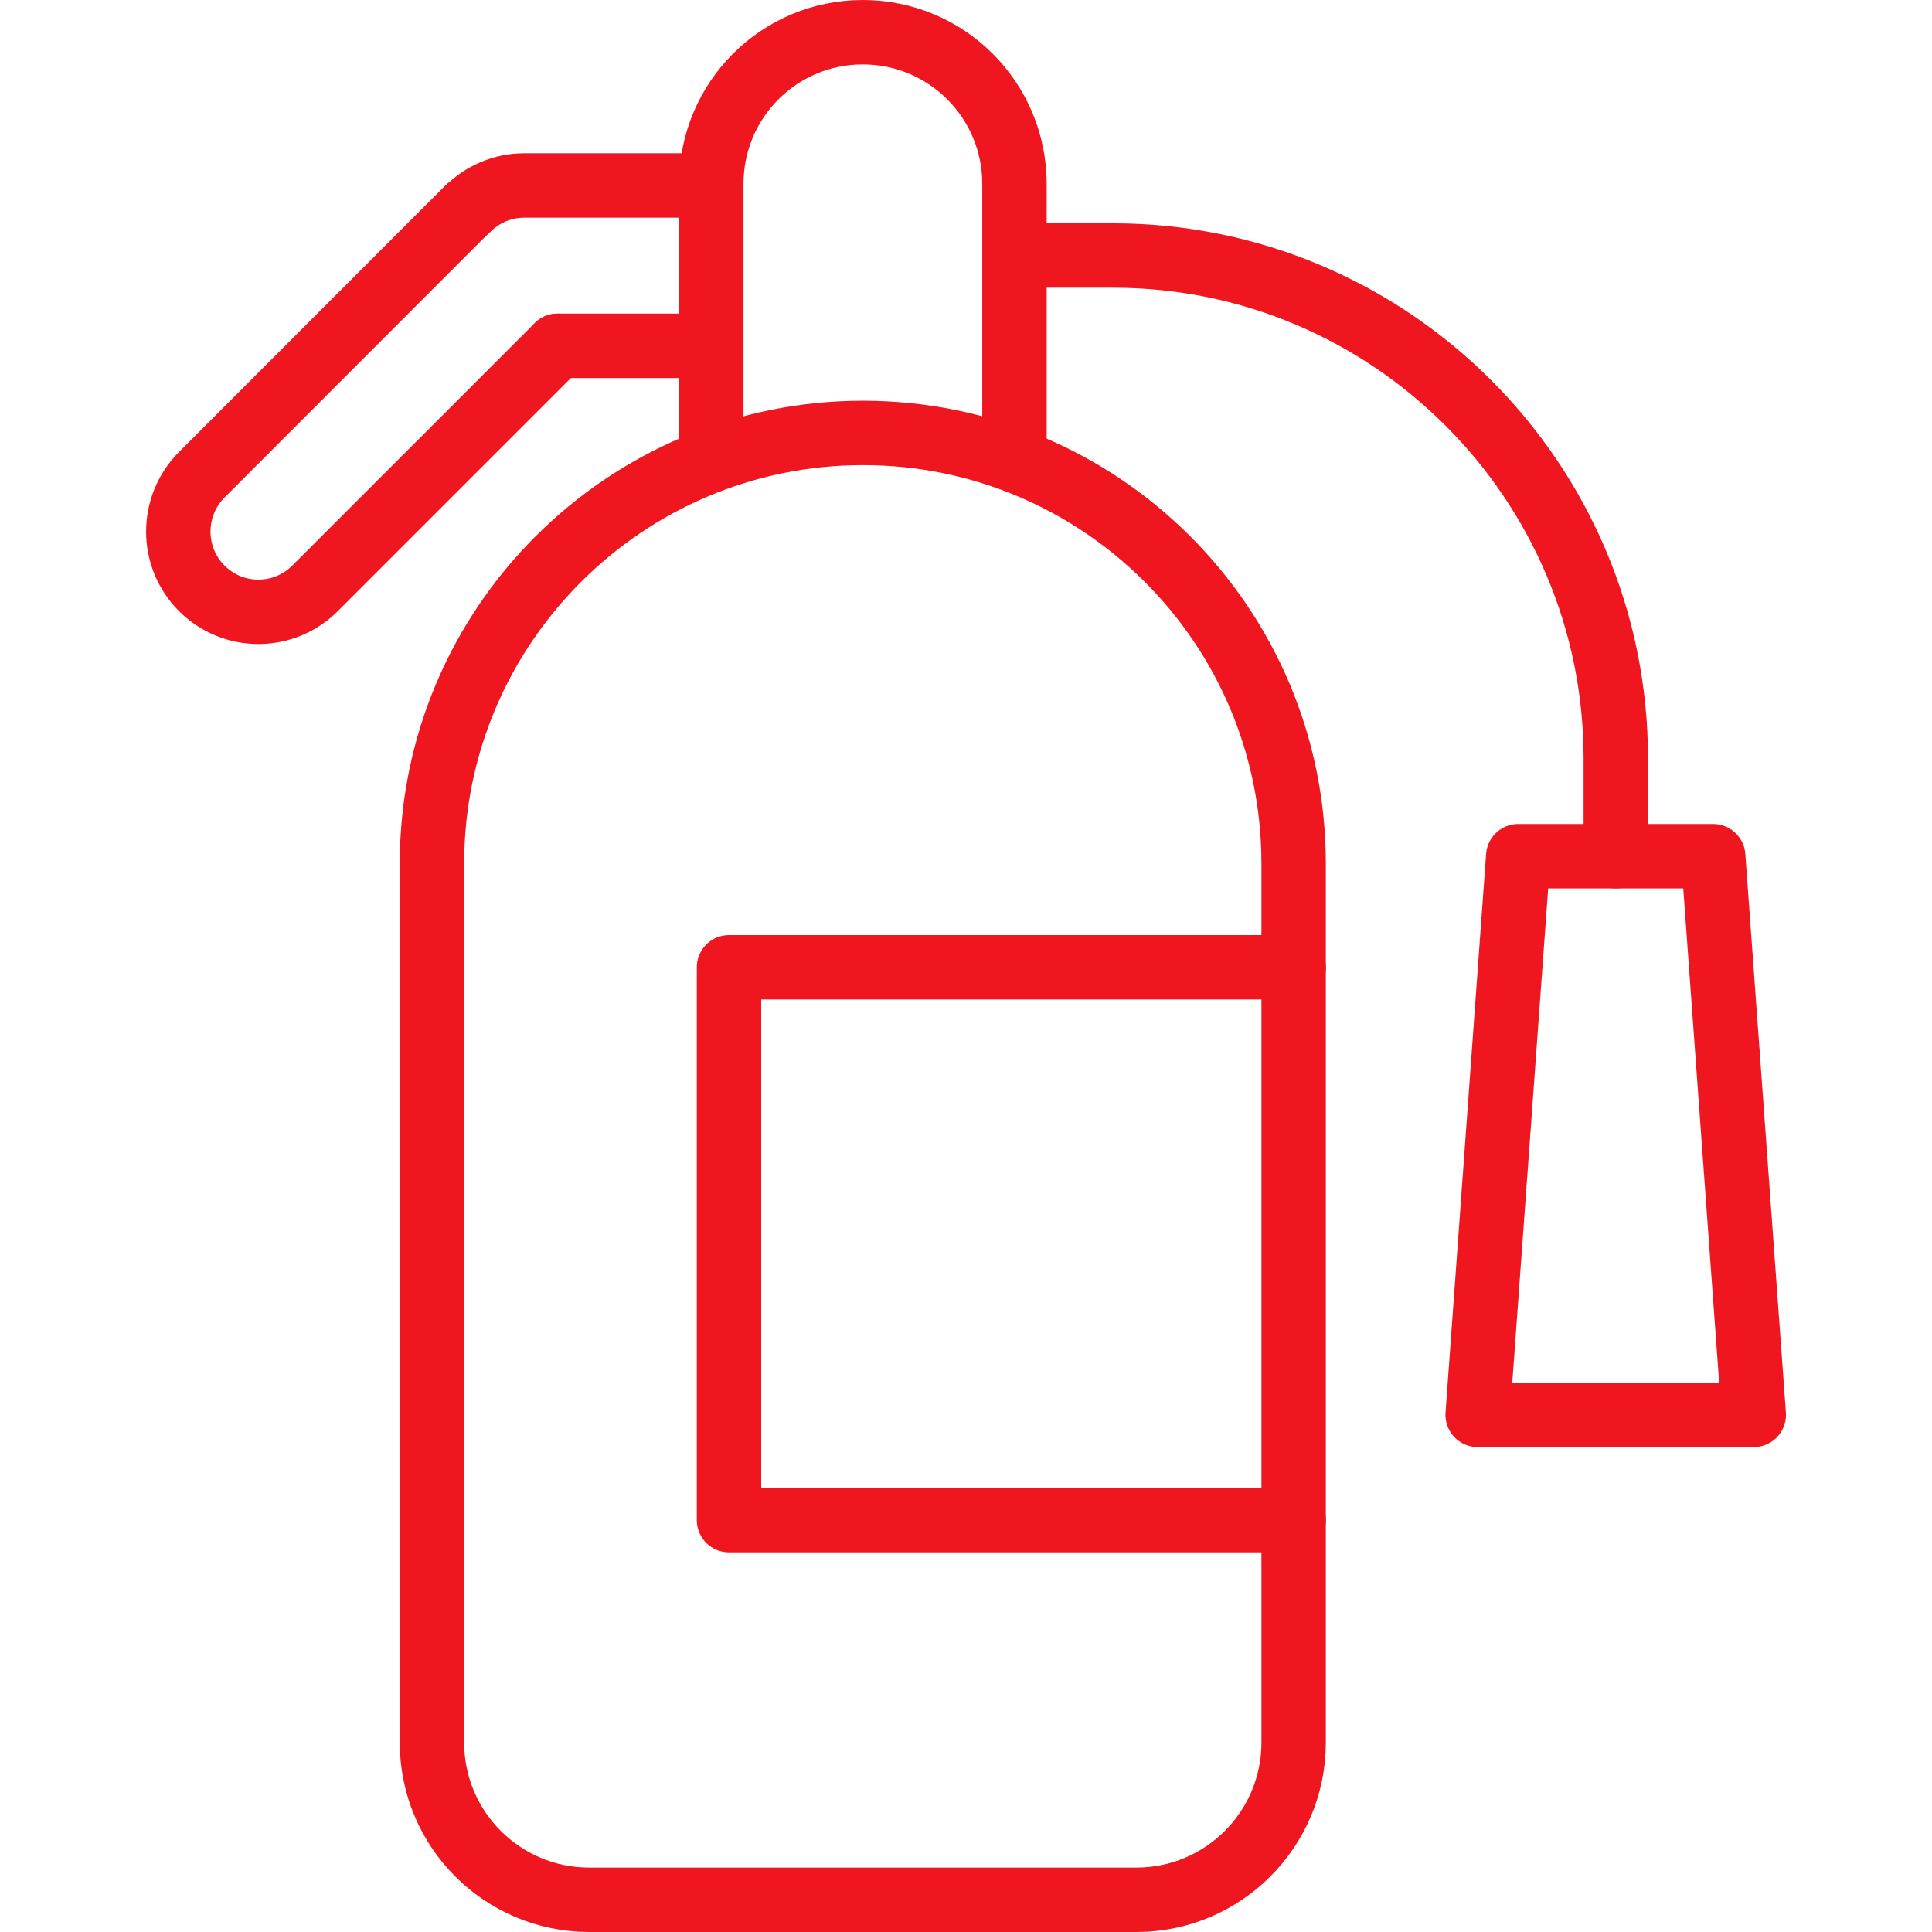
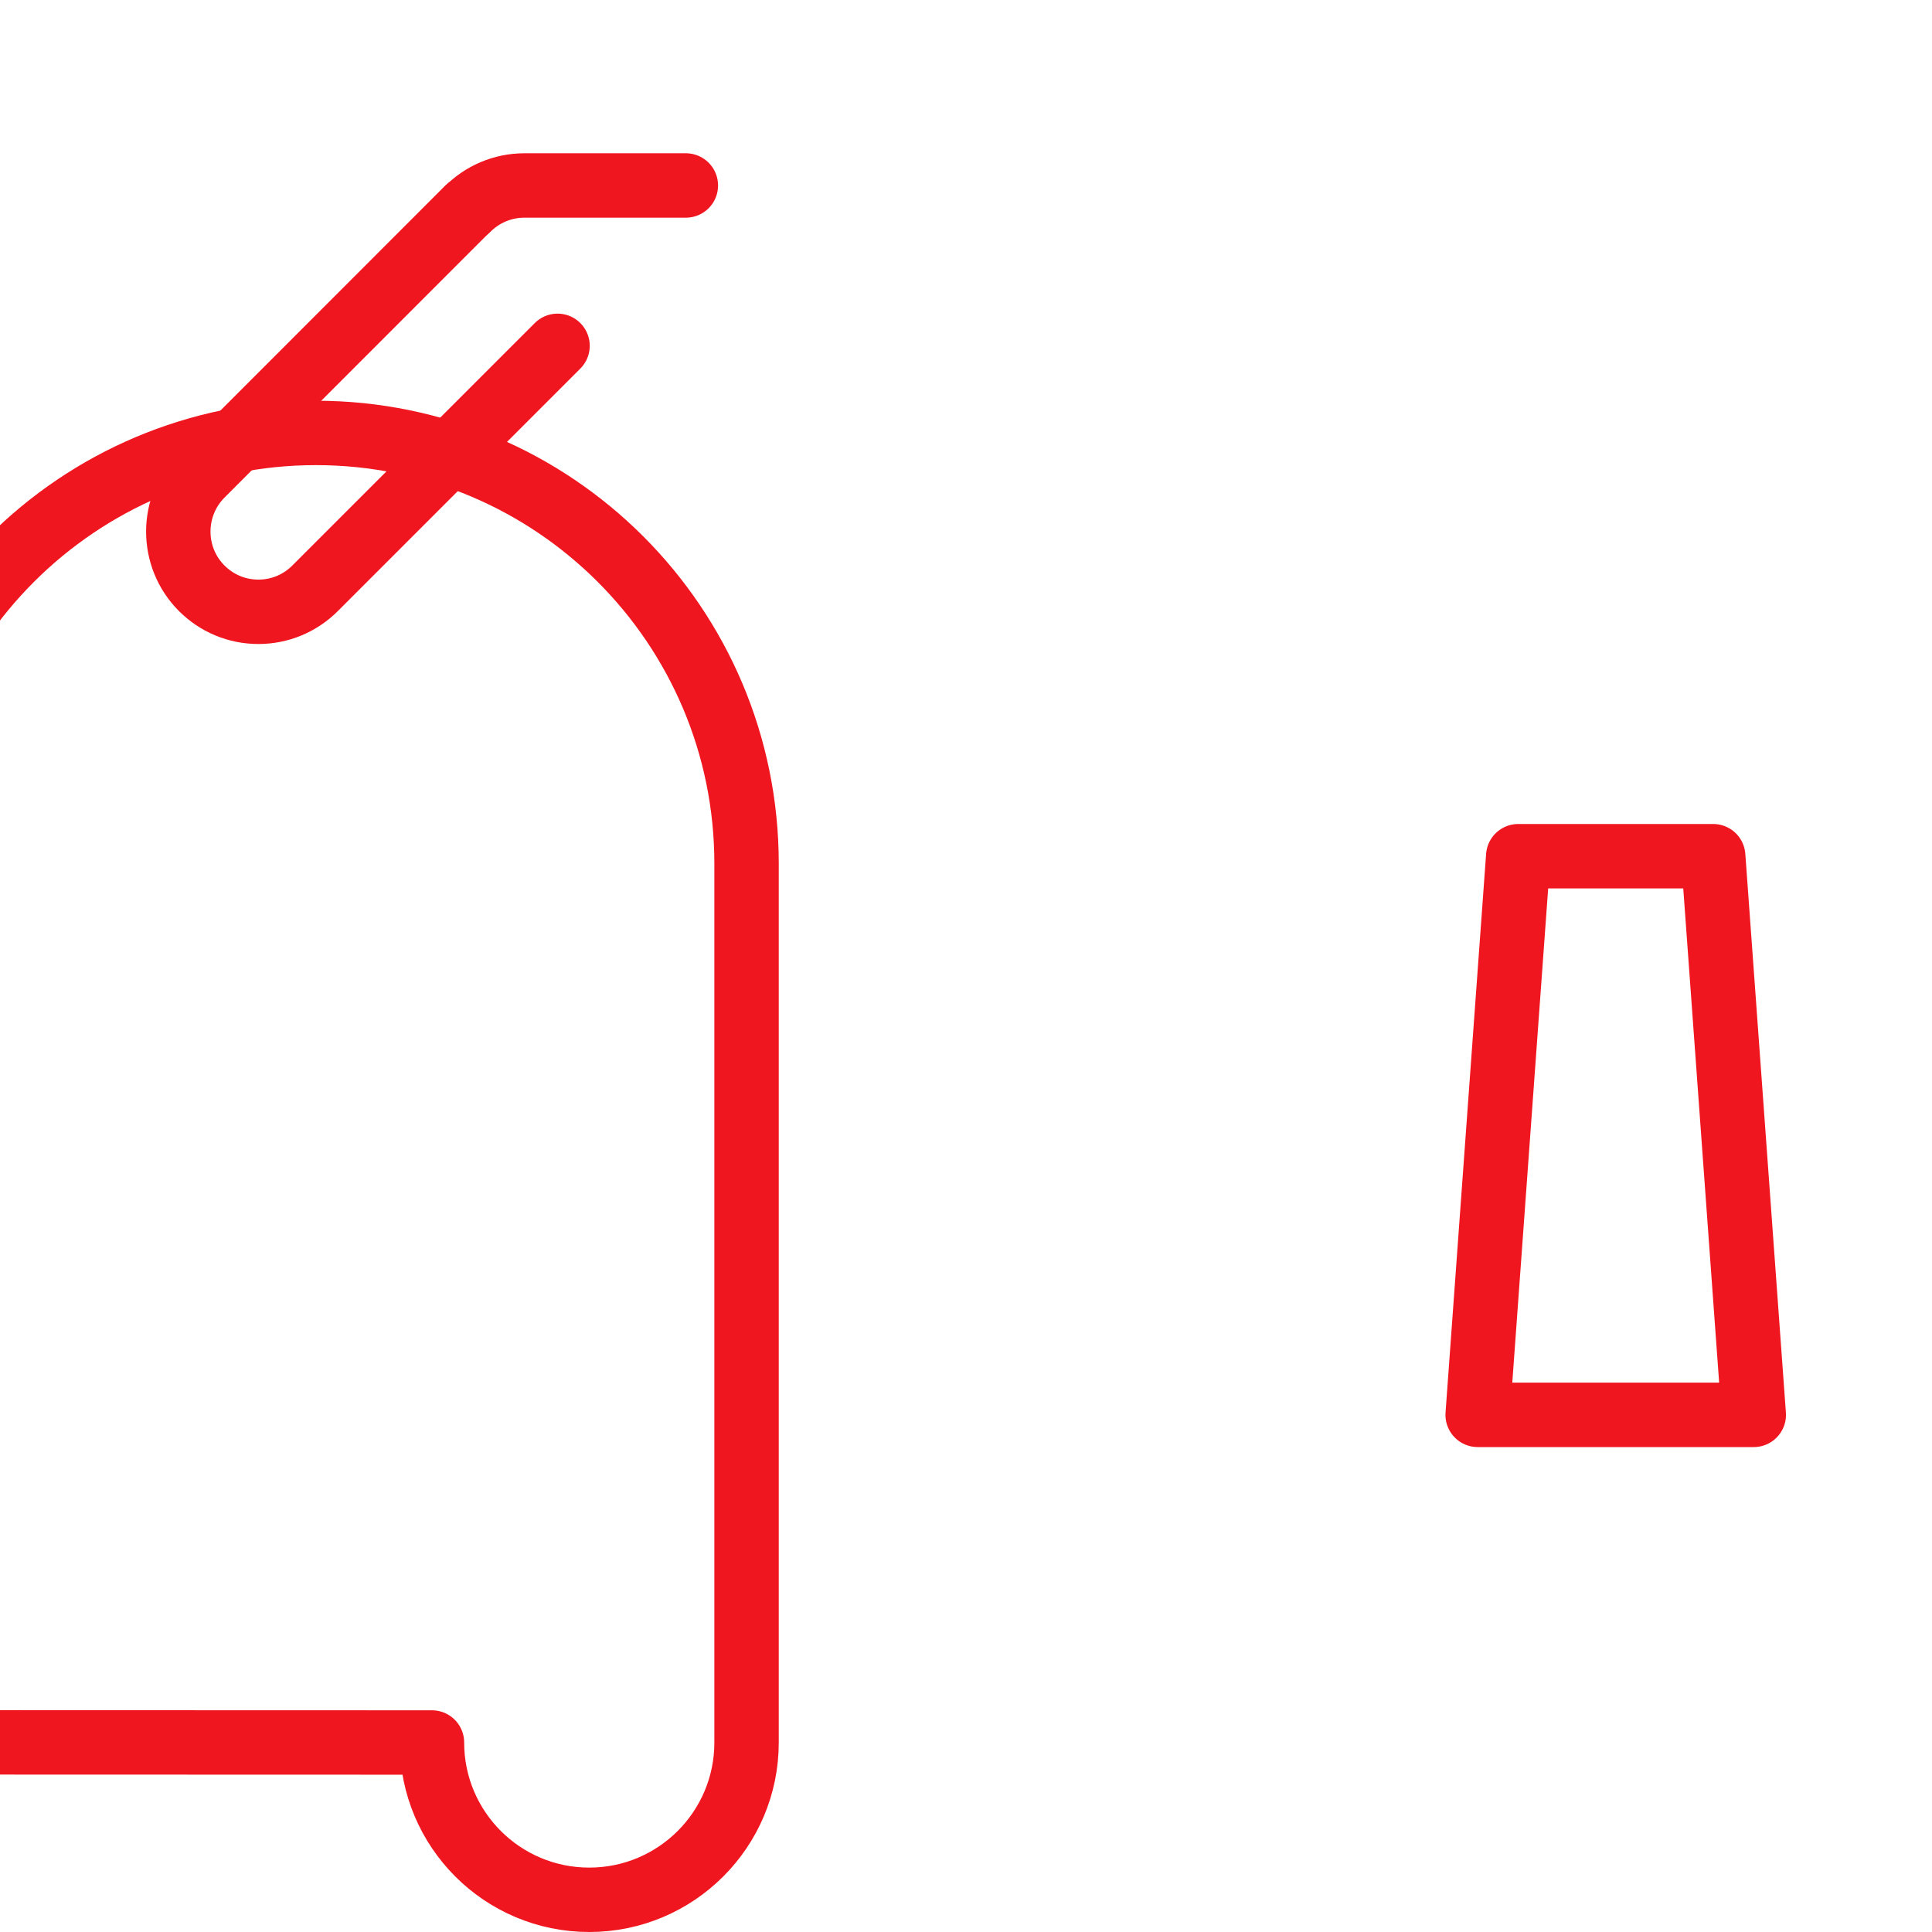
<svg xmlns="http://www.w3.org/2000/svg" id="Layer_1" data-name="Layer 1" viewBox="0 0 120 120">
  <defs>
    <style>
      .cls-1 {
        fill: none;
        stroke: #f0161f;
        stroke-linecap: round;
        stroke-linejoin: round;
        stroke-width: 4px;
      }
    </style>
  </defs>
-   <polyline class="cls-1" points="80.35 94.42 45.28 94.42 45.28 60.08 80.35 60.08" />
-   <path class="cls-1" d="M63.01,28.04V11.42c0-5.2-4.21-9.42-9.42-9.42s-9.41,4.22-9.41,9.42c0,.01,0,.03,0,.03v16.59" />
  <g>
    <path class="cls-1" d="M29.05,12.98c.9-.9,2.15-1.46,3.52-1.46h10.03" />
-     <line class="cls-1" x1="42.6" y1="21.48" x2="34.63" y2="21.48" />
  </g>
  <path class="cls-1" d="M34.63,21.48l-15.06,15.06c-.94.94-2.19,1.46-3.52,1.46s-2.58-.52-3.52-1.46c-1.94-1.94-1.94-5.1,0-7.05L29.04,12.97" />
-   <path class="cls-1" d="M100.36,53.18v-6.07c0-17.23-14.01-31.24-31.22-31.24h-6.13" />
  <polygon class="cls-1" points="108.93 87.88 91.78 87.88 94.3 53.18 106.41 53.18 108.93 87.88" />
-   <path class="cls-1" d="M26.83,108.23c0,5.39,4.37,9.77,9.77,9.77h33.98c5.39,0,9.77-4.37,9.77-9.77v-47.24s0-7.35,0-7.35c0-14.78-11.98-26.75-26.75-26.75s-26.77,11.98-26.77,26.75v54.58Z" />
+   <path class="cls-1" d="M26.83,108.23c0,5.39,4.37,9.77,9.77,9.77c5.39,0,9.77-4.37,9.77-9.77v-47.24s0-7.35,0-7.35c0-14.78-11.98-26.75-26.75-26.75s-26.77,11.98-26.77,26.75v54.58Z" />
</svg>